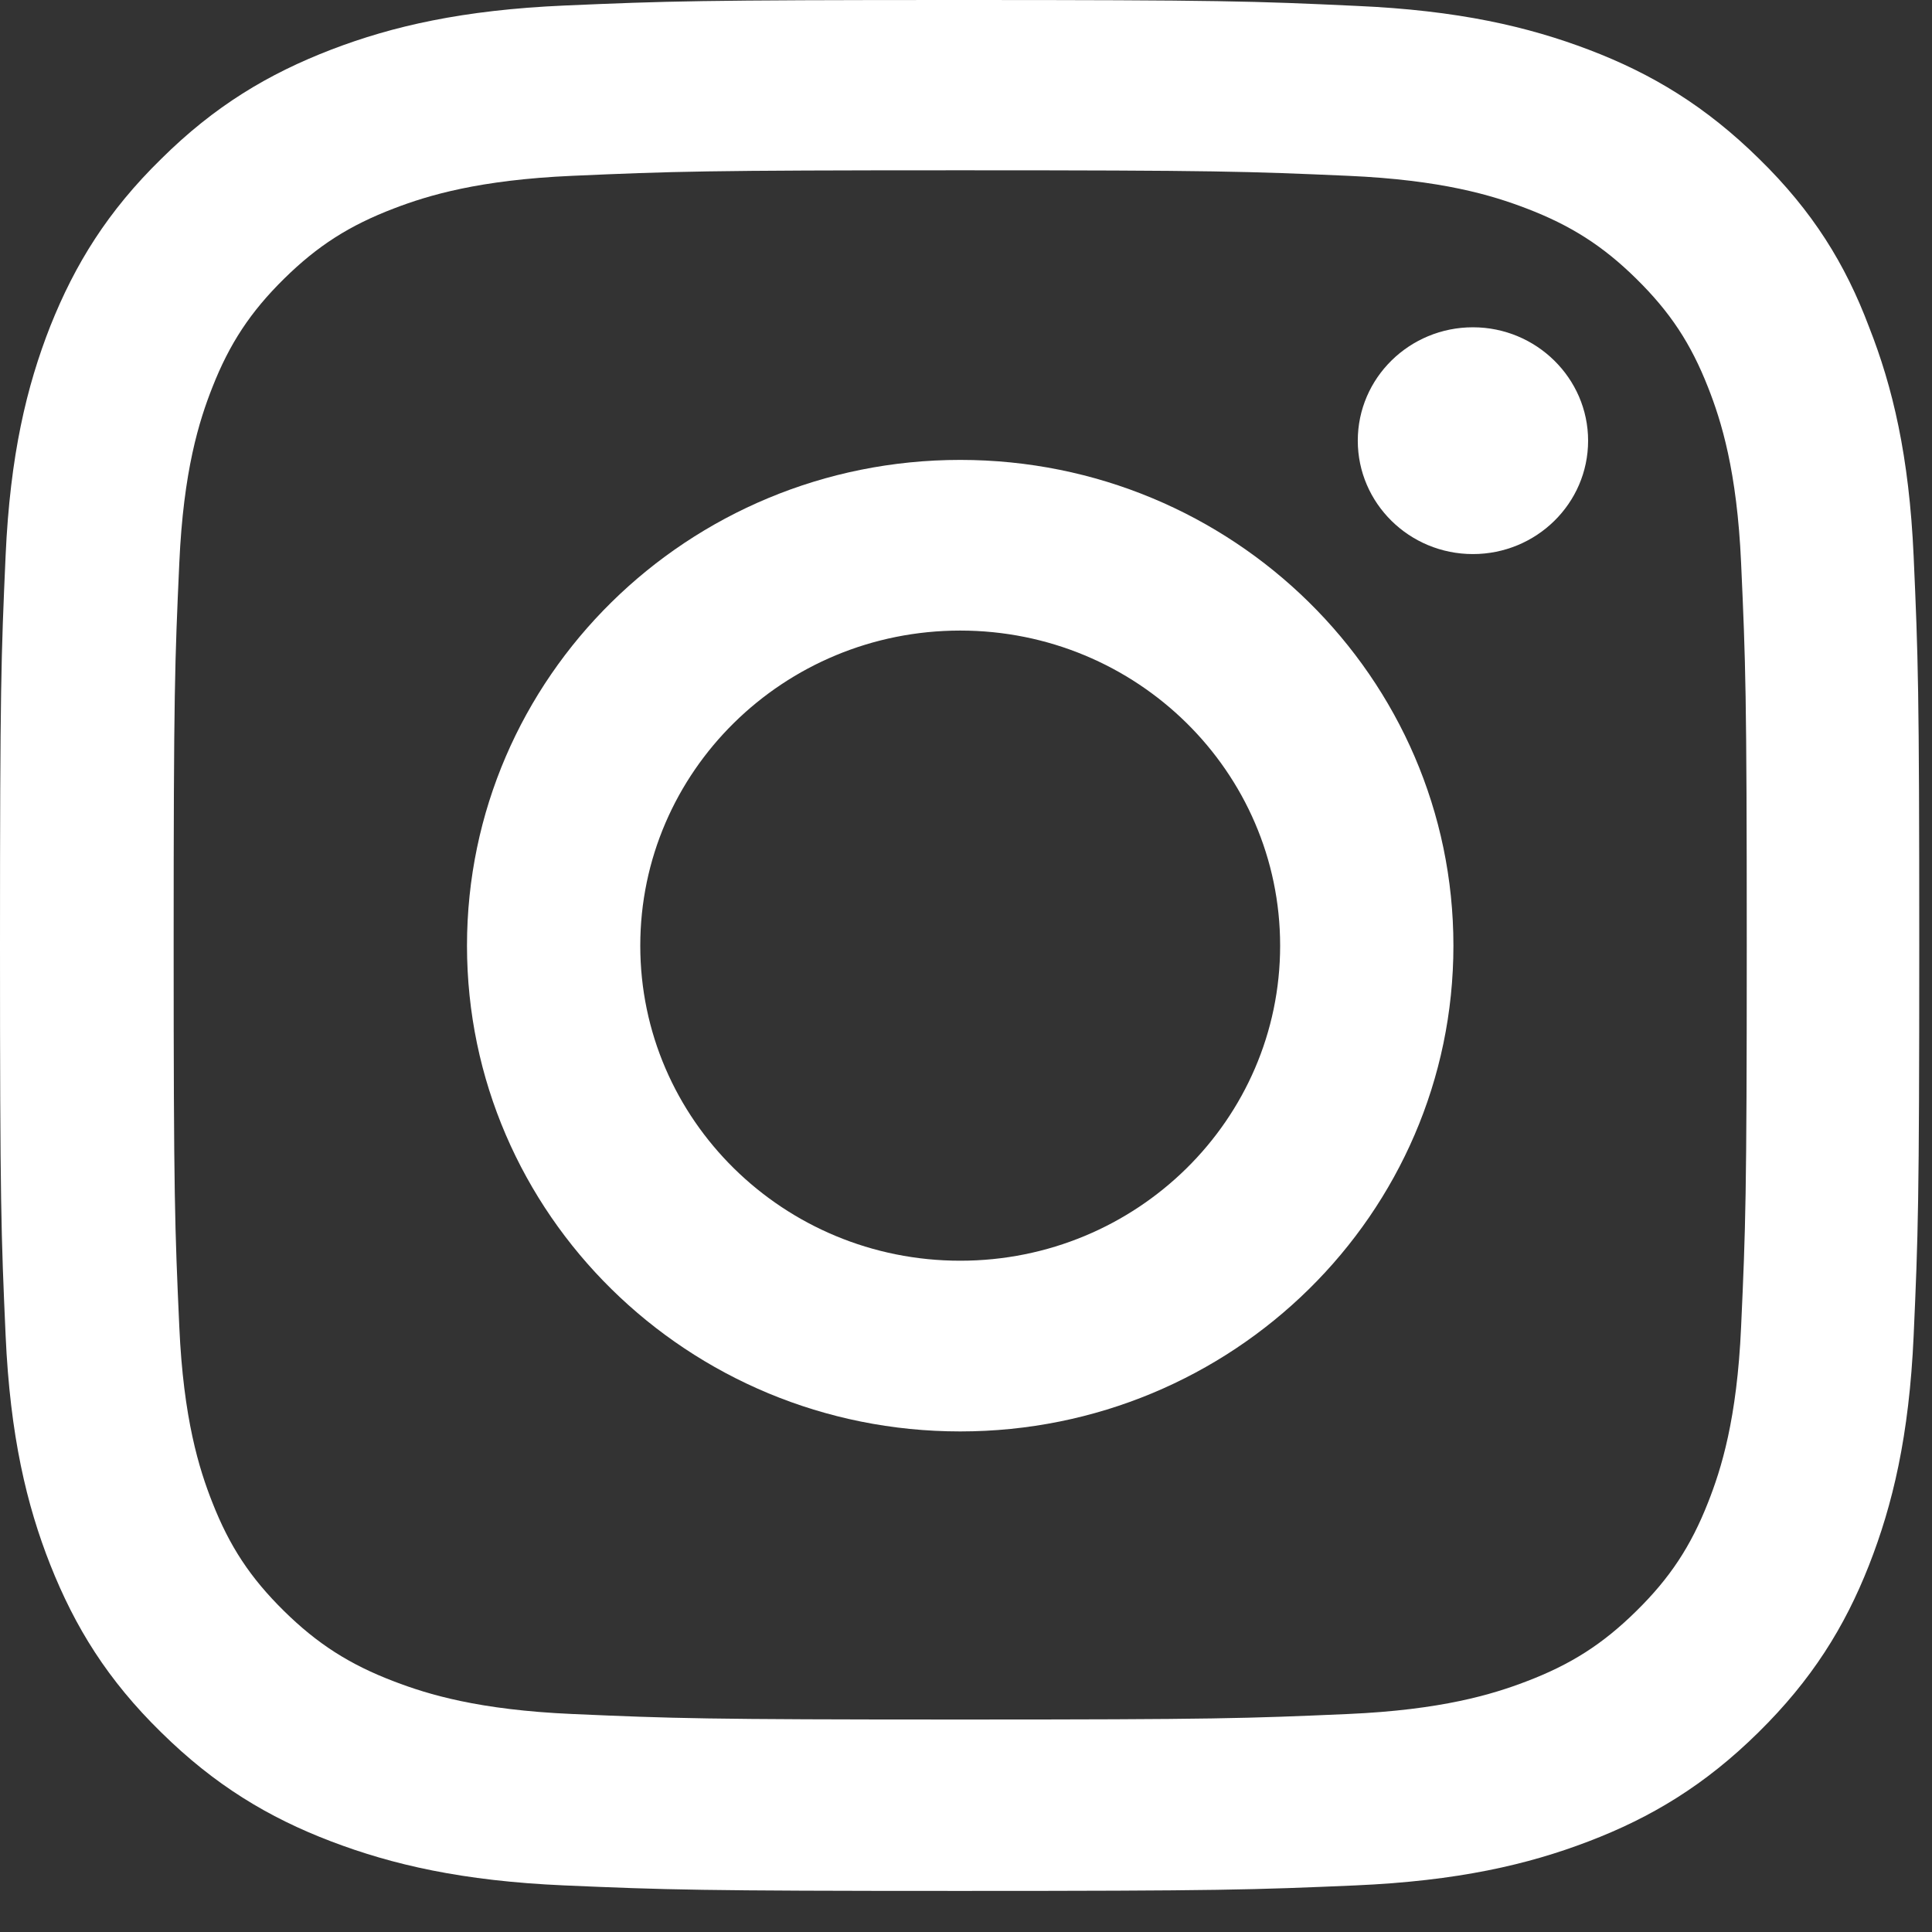
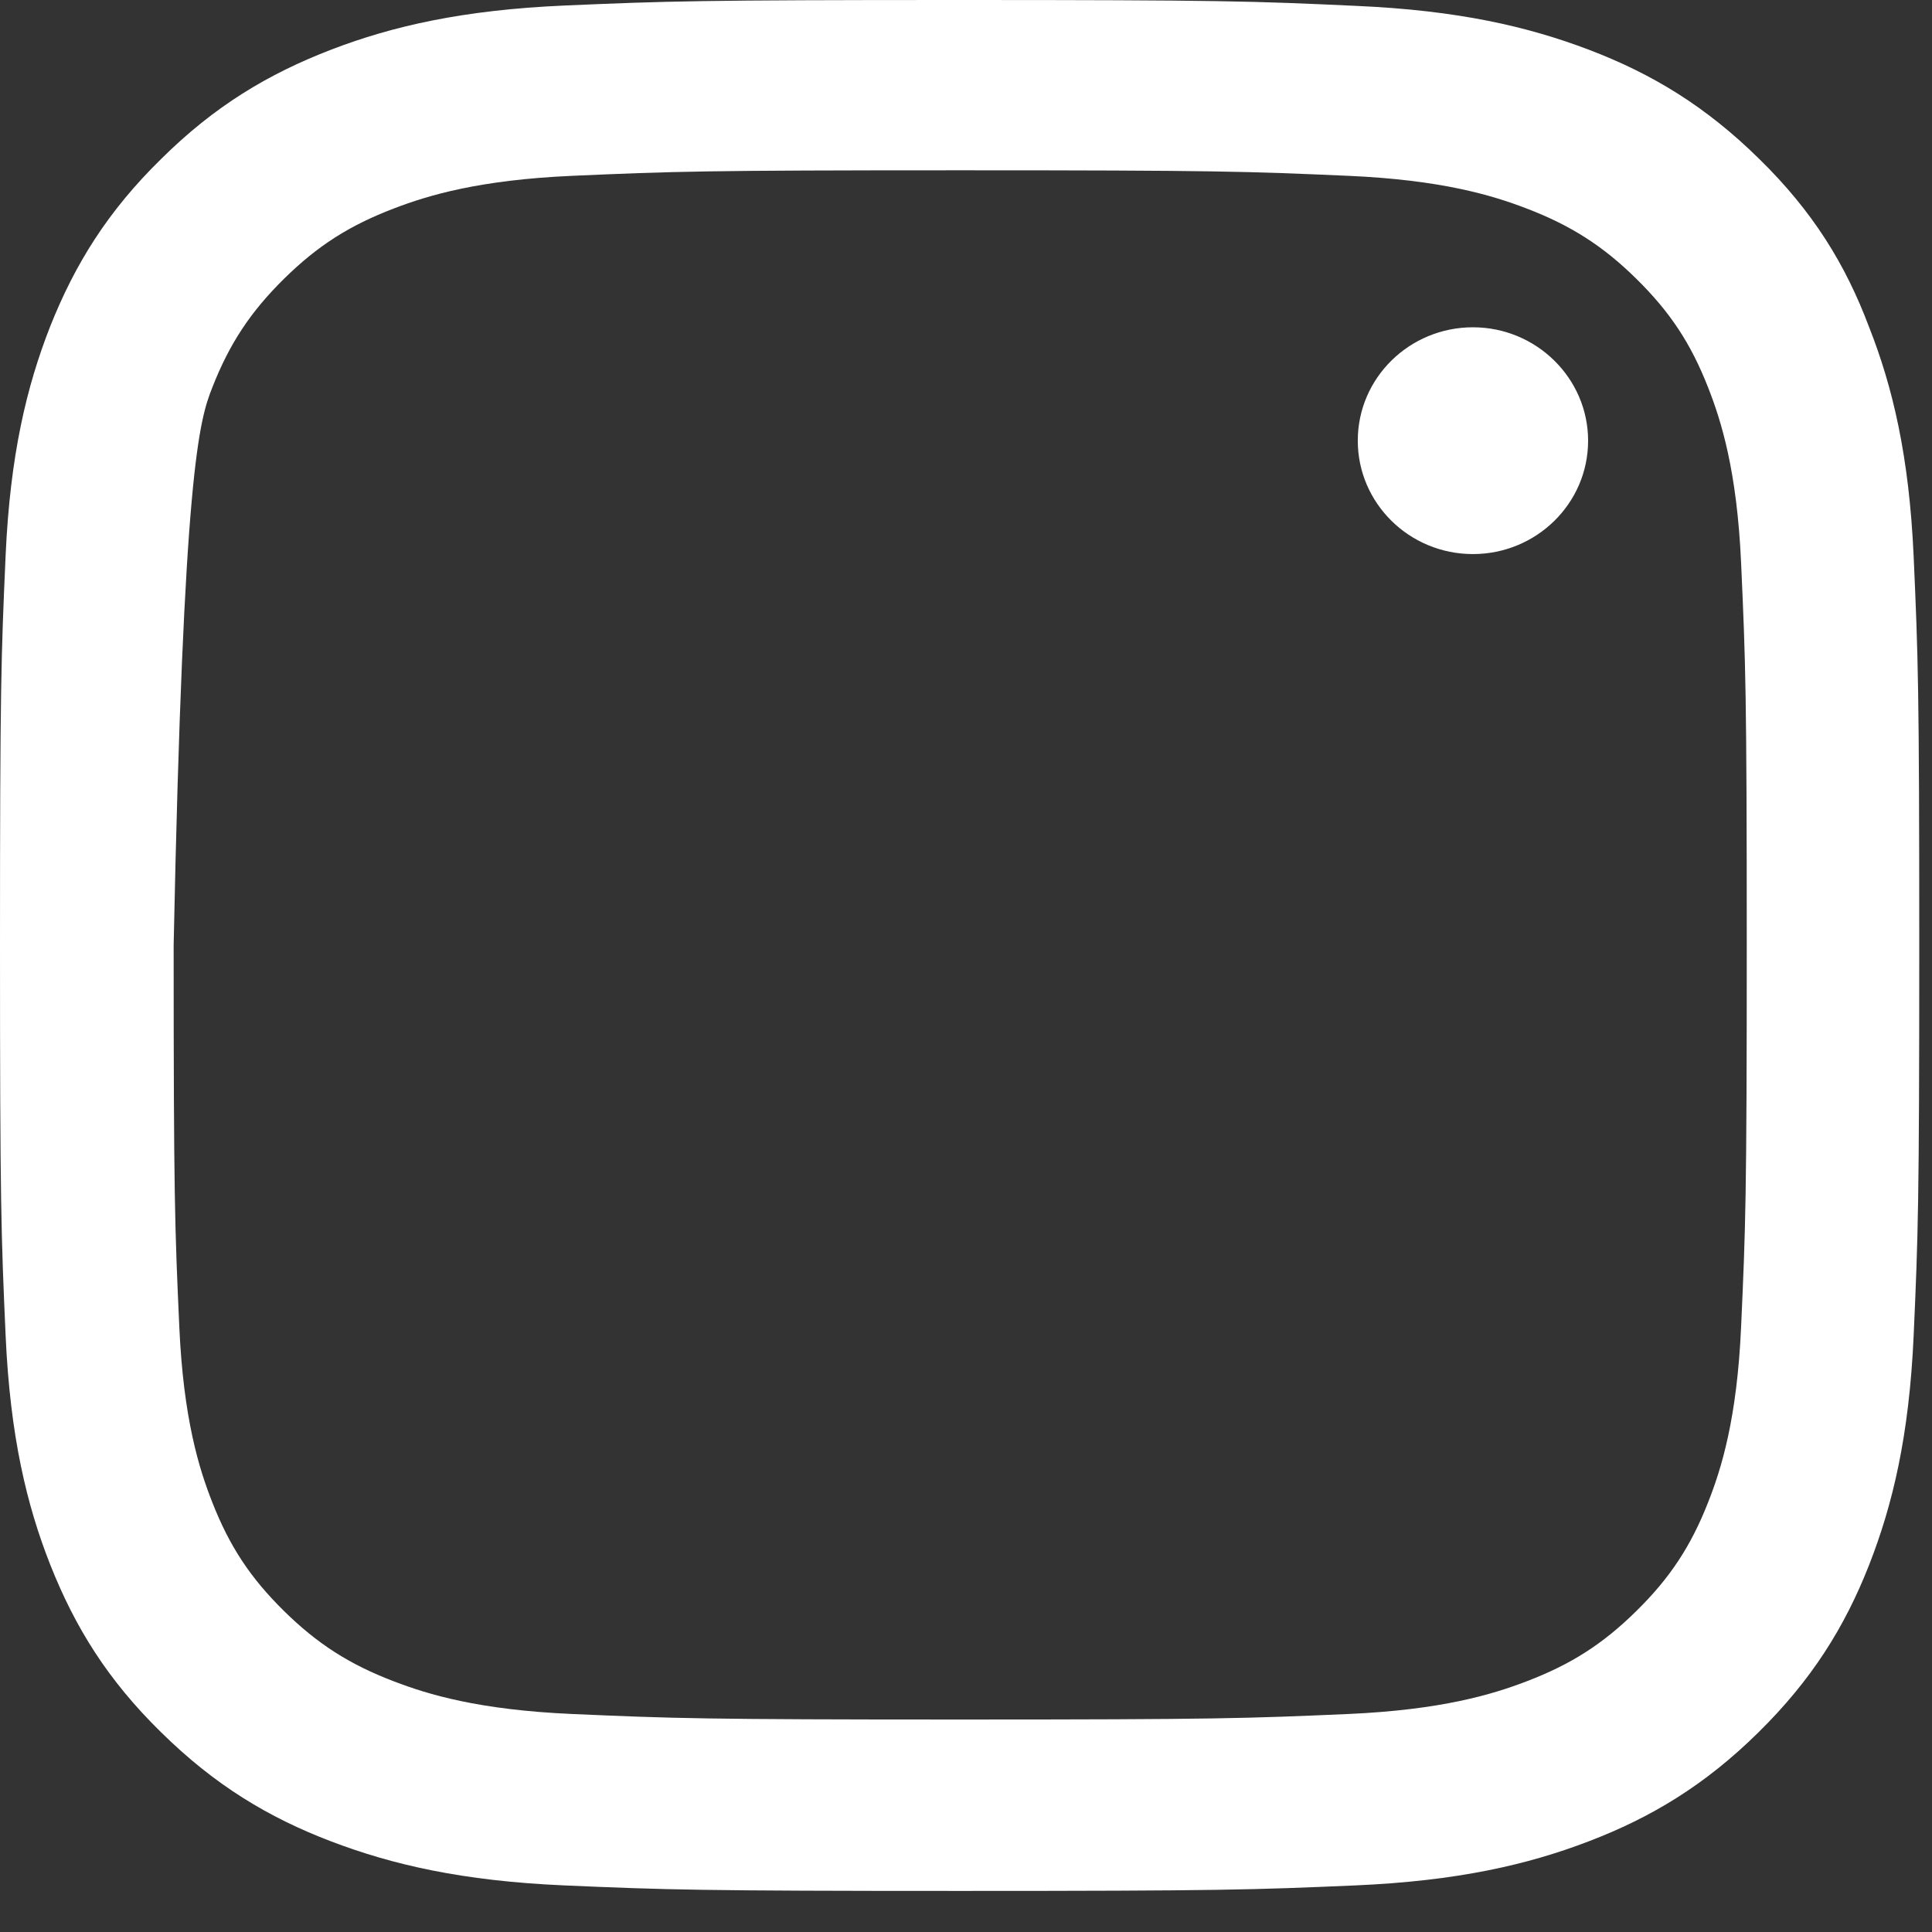
<svg xmlns="http://www.w3.org/2000/svg" width="42" height="42" viewBox="0 0 42 42" fill="none">
  <rect x="0" y="0" width="42" height="42" fill="#333333" stroke="none" />
-   <path d="M20.874 3.702C26.451 3.702 27.112 3.726 29.305 3.822C31.343 3.911 32.444 4.248 33.178 4.529C34.148 4.899 34.85 5.348 35.575 6.063C36.309 6.786 36.758 7.468 37.133 8.424C37.418 9.147 37.761 10.239 37.85 12.238C37.948 14.406 37.973 15.057 37.973 20.542C37.973 26.034 37.948 26.685 37.85 28.845C37.761 30.852 37.418 31.937 37.133 32.659C36.758 33.615 36.301 34.306 35.575 35.02C34.842 35.743 34.148 36.185 33.178 36.554C32.444 36.835 31.335 37.172 29.305 37.261C27.104 37.357 26.443 37.381 20.874 37.381C15.297 37.381 14.636 37.357 12.443 37.261C10.404 37.172 9.304 36.835 8.57 36.554C7.599 36.185 6.898 35.735 6.172 35.02C5.439 34.297 4.99 33.615 4.615 32.659C4.33 31.937 3.987 30.845 3.898 28.845C3.8 26.677 3.775 26.026 3.775 20.542C3.775 15.049 3.8 14.398 3.898 12.238C3.987 10.231 4.33 9.147 4.615 8.424C4.99 7.468 5.447 6.778 6.172 6.063C6.906 5.34 7.599 4.899 8.57 4.529C9.304 4.248 10.412 3.911 12.443 3.822C14.636 3.726 15.297 3.702 20.874 3.702ZM20.874 0C15.207 0 14.498 0.024 12.272 0.12C10.054 0.217 8.529 0.57 7.208 1.076C5.83 1.606 4.664 2.305 3.506 3.453C2.34 4.593 1.631 5.742 1.093 7.091C0.579 8.4 0.22 9.893 0.122 12.078C0.024 14.278 0 14.977 0 20.558C0 26.139 0.024 26.837 0.122 29.03C0.22 31.214 0.579 32.716 1.093 34.017C1.631 35.374 2.34 36.522 3.506 37.662C4.664 38.803 5.83 39.509 7.2 40.031C8.529 40.537 10.046 40.89 12.263 40.987C14.489 41.083 15.199 41.107 20.866 41.107C26.533 41.107 27.242 41.083 29.468 40.987C31.686 40.89 33.211 40.537 34.532 40.031C35.901 39.509 37.068 38.803 38.225 37.662C39.383 36.522 40.101 35.374 40.631 34.025C41.144 32.716 41.503 31.222 41.601 29.038C41.699 26.845 41.723 26.147 41.723 20.566C41.723 14.985 41.699 14.286 41.601 12.094C41.503 9.909 41.144 8.408 40.631 7.107C40.117 5.742 39.408 4.593 38.242 3.453C37.084 2.313 35.918 1.606 34.548 1.084C33.219 0.578 31.702 0.225 29.484 0.128C27.25 0.024 26.541 0 20.874 0Z" fill="white" />
-   <path d="M20.874 9.998C14.954 9.998 10.152 14.728 10.152 20.558C10.152 26.388 14.954 31.118 20.874 31.118C26.794 31.118 31.596 26.388 31.596 20.558C31.596 14.728 26.794 9.998 20.874 9.998ZM20.874 27.407C17.034 27.407 13.919 24.34 13.919 20.558C13.919 16.775 17.034 13.708 20.874 13.708C24.714 13.708 27.829 16.775 27.829 20.558C27.829 24.34 24.714 27.407 20.874 27.407Z" fill="white" />
+   <path d="M20.874 3.702C26.451 3.702 27.112 3.726 29.305 3.822C31.343 3.911 32.444 4.248 33.178 4.529C34.148 4.899 34.85 5.348 35.575 6.063C36.309 6.786 36.758 7.468 37.133 8.424C37.418 9.147 37.761 10.239 37.85 12.238C37.948 14.406 37.973 15.057 37.973 20.542C37.973 26.034 37.948 26.685 37.85 28.845C37.761 30.852 37.418 31.937 37.133 32.659C36.758 33.615 36.301 34.306 35.575 35.02C34.842 35.743 34.148 36.185 33.178 36.554C32.444 36.835 31.335 37.172 29.305 37.261C27.104 37.357 26.443 37.381 20.874 37.381C15.297 37.381 14.636 37.357 12.443 37.261C10.404 37.172 9.304 36.835 8.57 36.554C7.599 36.185 6.898 35.735 6.172 35.02C5.439 34.297 4.99 33.615 4.615 32.659C4.33 31.937 3.987 30.845 3.898 28.845C3.8 26.677 3.775 26.026 3.775 20.542C3.987 10.231 4.33 9.147 4.615 8.424C4.99 7.468 5.447 6.778 6.172 6.063C6.906 5.34 7.599 4.899 8.57 4.529C9.304 4.248 10.412 3.911 12.443 3.822C14.636 3.726 15.297 3.702 20.874 3.702ZM20.874 0C15.207 0 14.498 0.024 12.272 0.12C10.054 0.217 8.529 0.57 7.208 1.076C5.83 1.606 4.664 2.305 3.506 3.453C2.34 4.593 1.631 5.742 1.093 7.091C0.579 8.4 0.22 9.893 0.122 12.078C0.024 14.278 0 14.977 0 20.558C0 26.139 0.024 26.837 0.122 29.03C0.22 31.214 0.579 32.716 1.093 34.017C1.631 35.374 2.34 36.522 3.506 37.662C4.664 38.803 5.83 39.509 7.2 40.031C8.529 40.537 10.046 40.89 12.263 40.987C14.489 41.083 15.199 41.107 20.866 41.107C26.533 41.107 27.242 41.083 29.468 40.987C31.686 40.89 33.211 40.537 34.532 40.031C35.901 39.509 37.068 38.803 38.225 37.662C39.383 36.522 40.101 35.374 40.631 34.025C41.144 32.716 41.503 31.222 41.601 29.038C41.699 26.845 41.723 26.147 41.723 20.566C41.723 14.985 41.699 14.286 41.601 12.094C41.503 9.909 41.144 8.408 40.631 7.107C40.117 5.742 39.408 4.593 38.242 3.453C37.084 2.313 35.918 1.606 34.548 1.084C33.219 0.578 31.702 0.225 29.484 0.128C27.25 0.024 26.541 0 20.874 0Z" fill="white" />
  <path d="M34.524 9.58C34.524 10.945 33.398 12.045 32.02 12.045C30.634 12.045 29.517 10.937 29.517 9.58C29.517 8.215 30.642 7.115 32.02 7.115C33.398 7.115 34.524 8.223 34.524 9.58Z" fill="white" />
</svg>